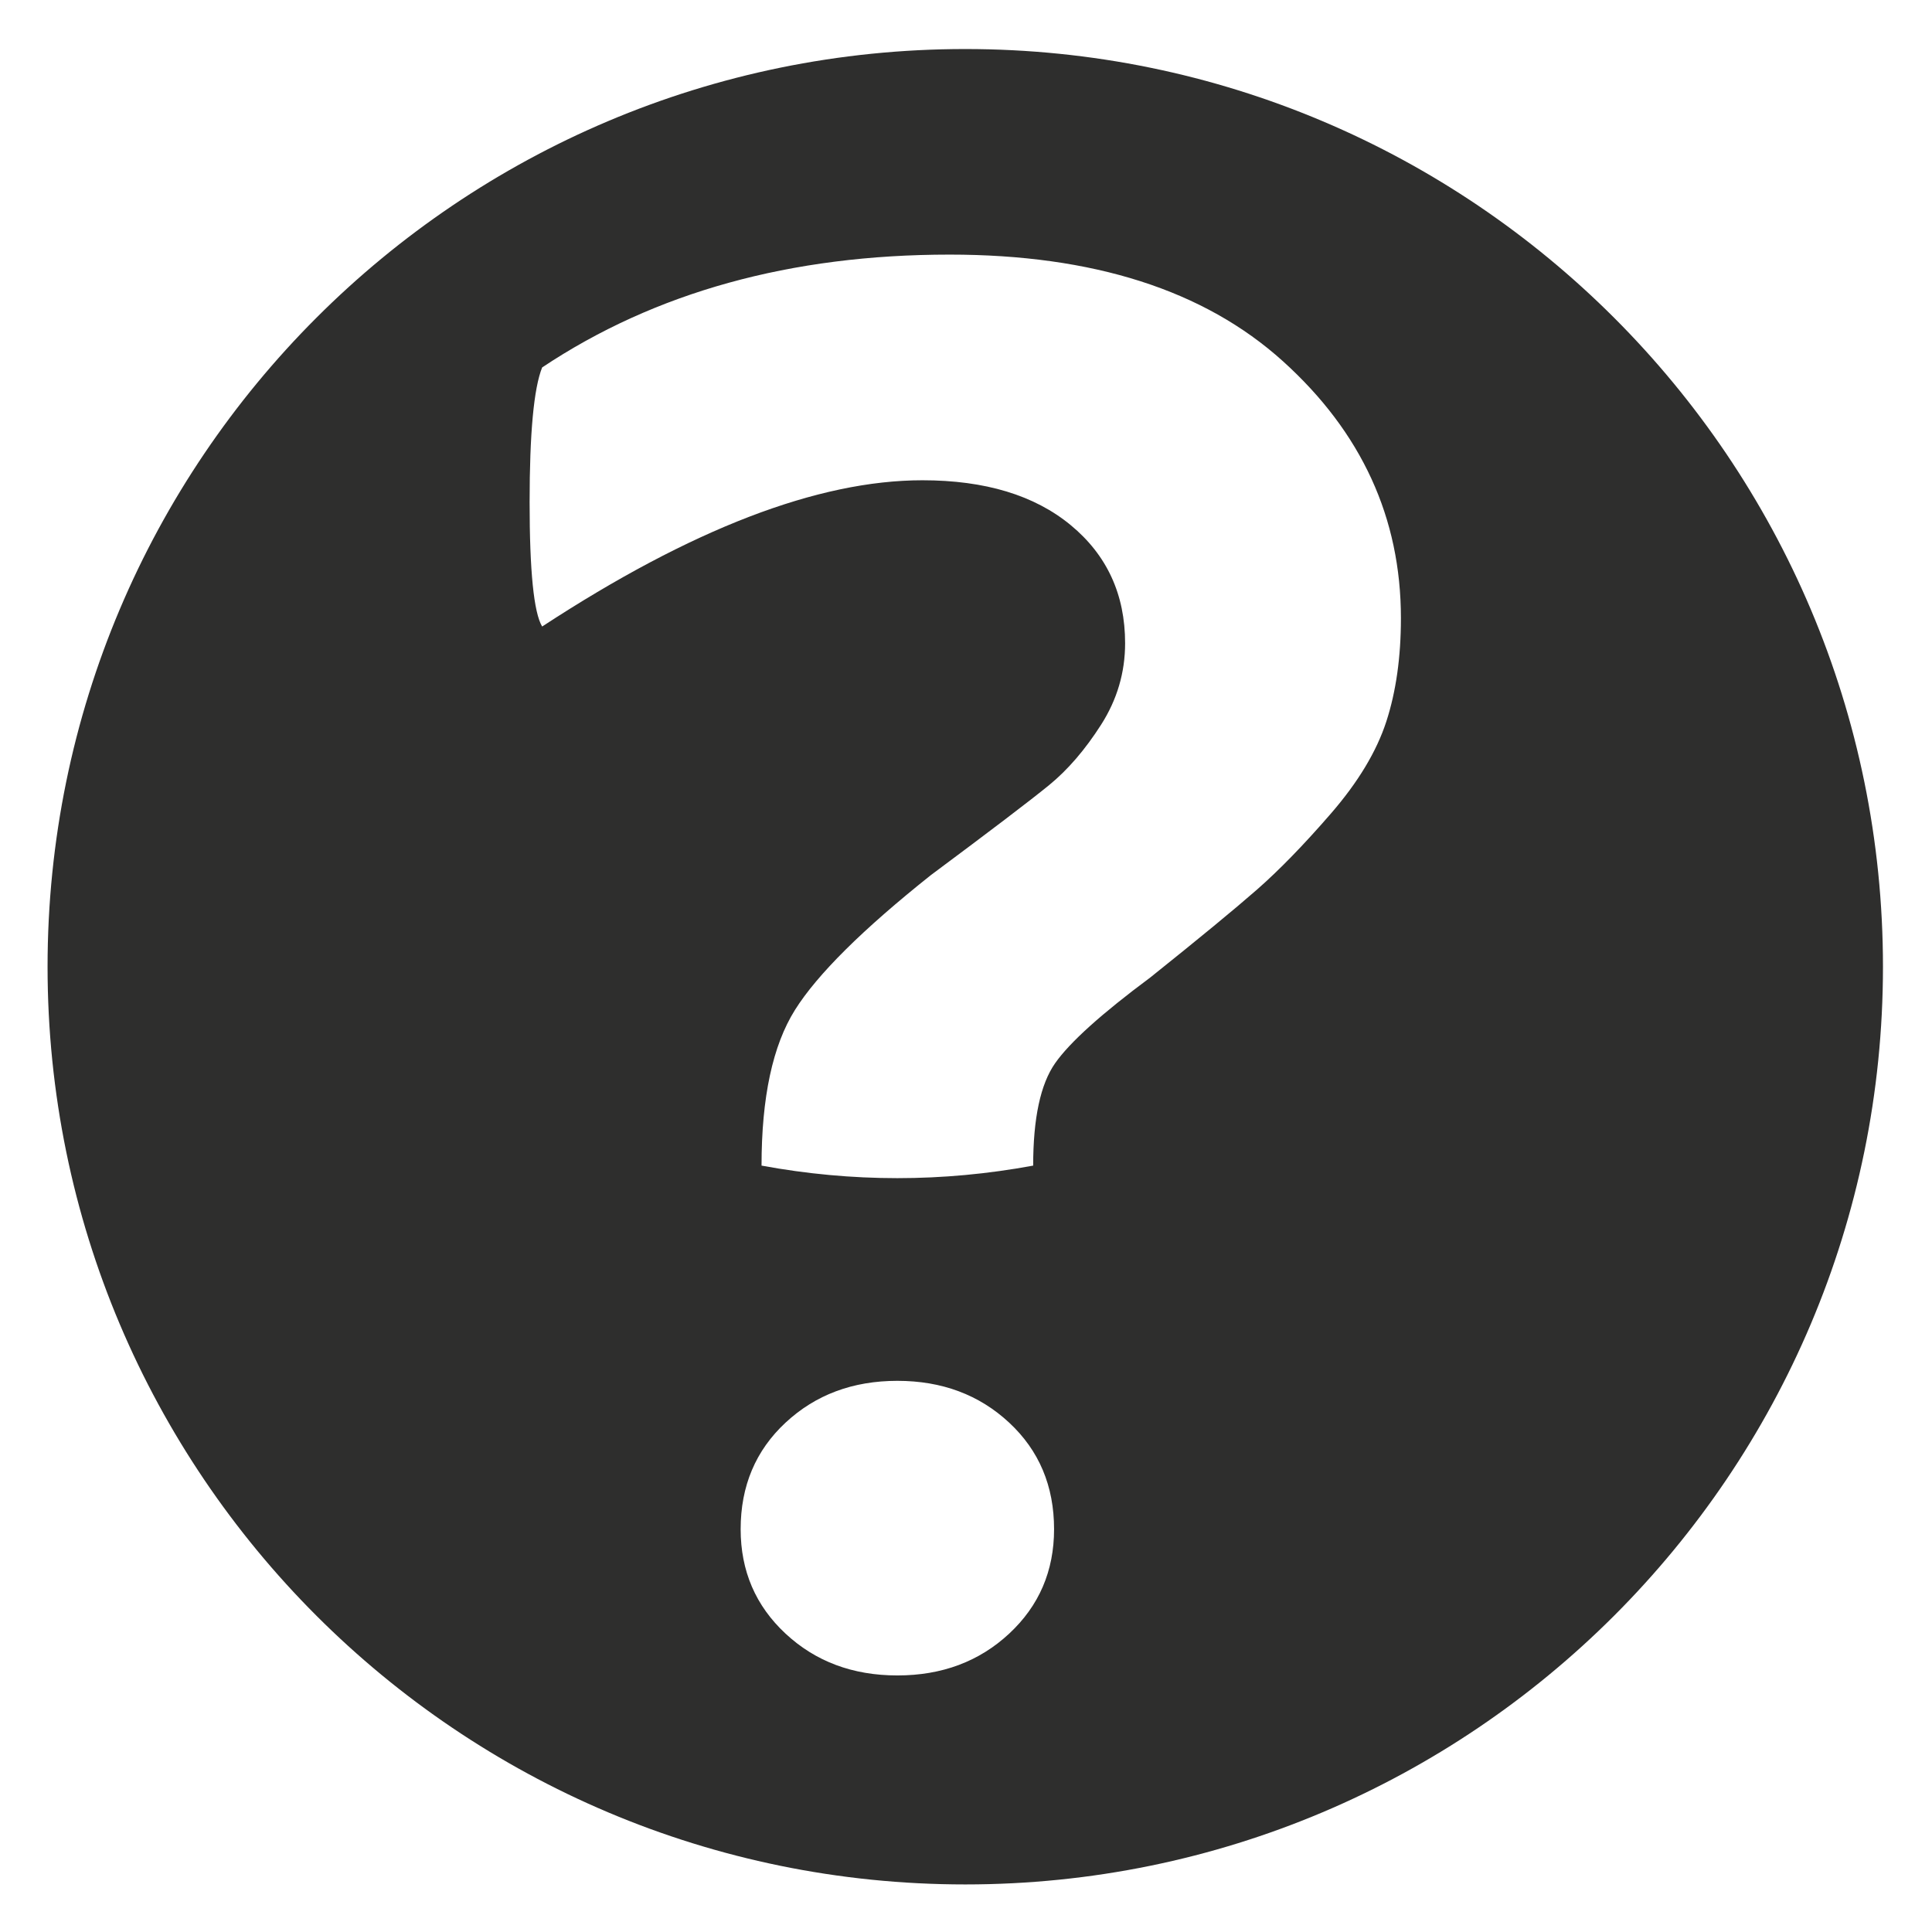
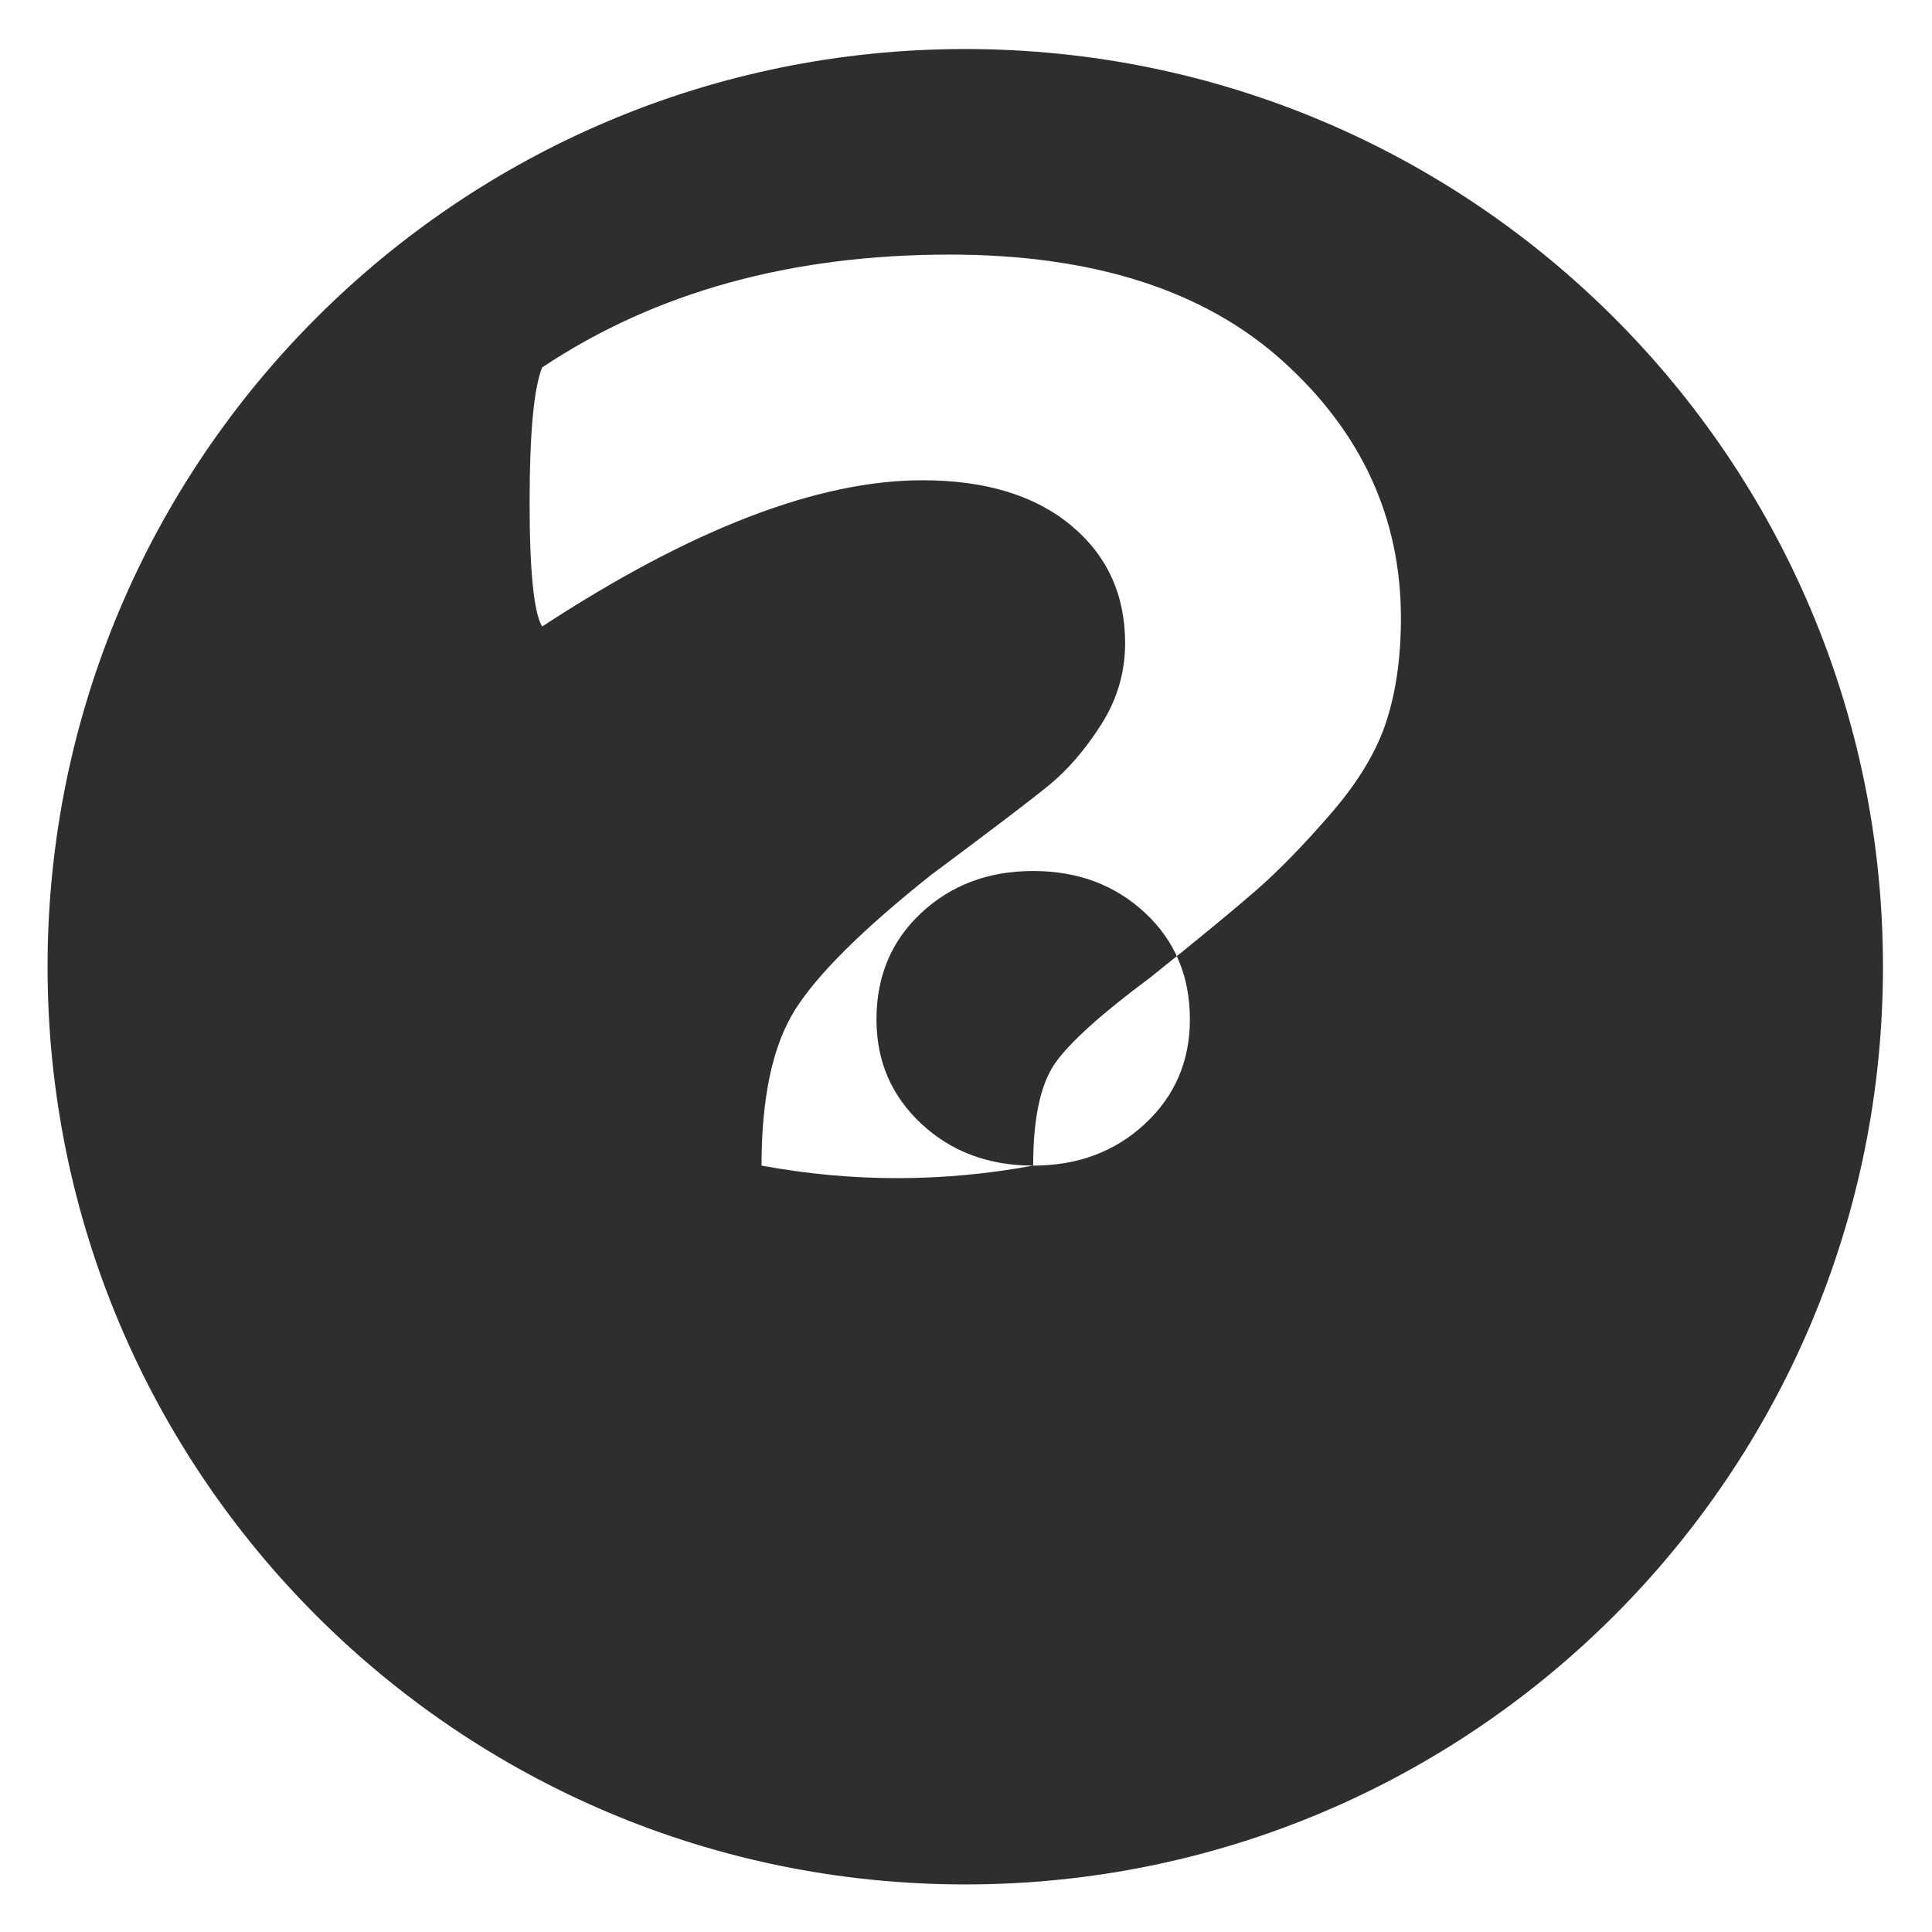
<svg xmlns="http://www.w3.org/2000/svg" xml:space="preserve" width="200mm" height="200mm" version="1.1" style="shape-rendering:geometricPrecision; text-rendering:geometricPrecision; image-rendering:optimizeQuality; fill-rule:evenodd; clip-rule:evenodd" viewBox="0 0 20000 20000">
  <defs>
    <style type="text/css">
   
    .fil0 {fill:#2E2E2D}
   
  </style>
  </defs>
  <g id="Layer_x0020_1">
-     <path class="fil0" d="M9992.4 507.6c5246.69,0 9500,4253.31 9500,9500 0,5246.69 -4253.31,9500 -9500,9500 -5246.69,0 -9500,-4253.31 -9500,-9500 0,-5246.69 4253.31,-9500 9500,-9500zm703 11558.81c0,-490.28 75.7,-843.57 227.09,-1059.86 151.41,-216.31 479.47,-511.92 984.18,-886.83 504.71,-403.76 872.4,-706.59 1103.14,-908.47 230.71,-201.88 486.66,-465.05 767.87,-789.49 281.18,-324.46 472.26,-641.69 573.2,-951.73 100.91,-310.03 151.38,-666.92 151.38,-1070.69 0,-1038.24 -407.35,-1925.07 -1222.07,-2660.49 -814.75,-735.42 -1964.74,-1103.15 -3450.01,-1103.15 -1643.89,0 -3049.83,389.34 -4217.87,1168.04 -86.52,216.29 -129.77,681.33 -129.77,1395.14 0,713.77 43.25,1142.78 129.77,1286.97 1542.95,-1009.38 2855.19,-1514.09 3936.69,-1514.09 648.9,0 1160.8,155 1535.73,465.04 374.92,310.04 562.37,717.4 562.37,1222.11 0,302.82 -82.92,584.01 -248.73,843.57 -165.84,259.54 -346.08,468.64 -540.75,627.27 -194.67,158.62 -602.06,468.66 -1222.11,930.09 -706.59,562.39 -1175.23,1027.43 -1405.97,1395.13 -230.71,367.72 -346.08,904.88 -346.08,1611.44 937.33,173.06 1874.63,173.06 2811.94,0zm-1405.97 5277.74c461.45,0 847.17,-144.2 1157.21,-432.6 310.04,-288.4 465.04,-648.9 465.04,-1081.5 0,-447.02 -155,-814.72 -465.04,-1103.14 -310.04,-288.4 -695.76,-432.6 -1157.21,-432.6 -461.45,0 -847.17,144.2 -1157.21,432.6 -310.04,288.42 -465.04,656.12 -465.04,1103.14 0,432.6 155,793.1 465.04,1081.5 310.04,288.4 695.76,432.6 1157.21,432.6z" />
+     <path class="fil0" d="M9992.4 507.6c5246.69,0 9500,4253.31 9500,9500 0,5246.69 -4253.31,9500 -9500,9500 -5246.69,0 -9500,-4253.31 -9500,-9500 0,-5246.69 4253.31,-9500 9500,-9500zm703 11558.81c0,-490.28 75.7,-843.57 227.09,-1059.86 151.41,-216.31 479.47,-511.92 984.18,-886.83 504.71,-403.76 872.4,-706.59 1103.14,-908.47 230.71,-201.88 486.66,-465.05 767.87,-789.49 281.18,-324.46 472.26,-641.69 573.2,-951.73 100.91,-310.03 151.38,-666.92 151.38,-1070.69 0,-1038.24 -407.35,-1925.07 -1222.07,-2660.49 -814.75,-735.42 -1964.74,-1103.15 -3450.01,-1103.15 -1643.89,0 -3049.83,389.34 -4217.87,1168.04 -86.52,216.29 -129.77,681.33 -129.77,1395.14 0,713.77 43.25,1142.78 129.77,1286.97 1542.95,-1009.38 2855.19,-1514.09 3936.69,-1514.09 648.9,0 1160.8,155 1535.73,465.04 374.92,310.04 562.37,717.4 562.37,1222.11 0,302.82 -82.92,584.01 -248.73,843.57 -165.84,259.54 -346.08,468.64 -540.75,627.27 -194.67,158.62 -602.06,468.66 -1222.11,930.09 -706.59,562.39 -1175.23,1027.43 -1405.97,1395.13 -230.71,367.72 -346.08,904.88 -346.08,1611.44 937.33,173.06 1874.63,173.06 2811.94,0zc461.45,0 847.17,-144.2 1157.21,-432.6 310.04,-288.4 465.04,-648.9 465.04,-1081.5 0,-447.02 -155,-814.72 -465.04,-1103.14 -310.04,-288.4 -695.76,-432.6 -1157.21,-432.6 -461.45,0 -847.17,144.2 -1157.21,432.6 -310.04,288.42 -465.04,656.12 -465.04,1103.14 0,432.6 155,793.1 465.04,1081.5 310.04,288.4 695.76,432.6 1157.21,432.6z" />
  </g>
</svg>